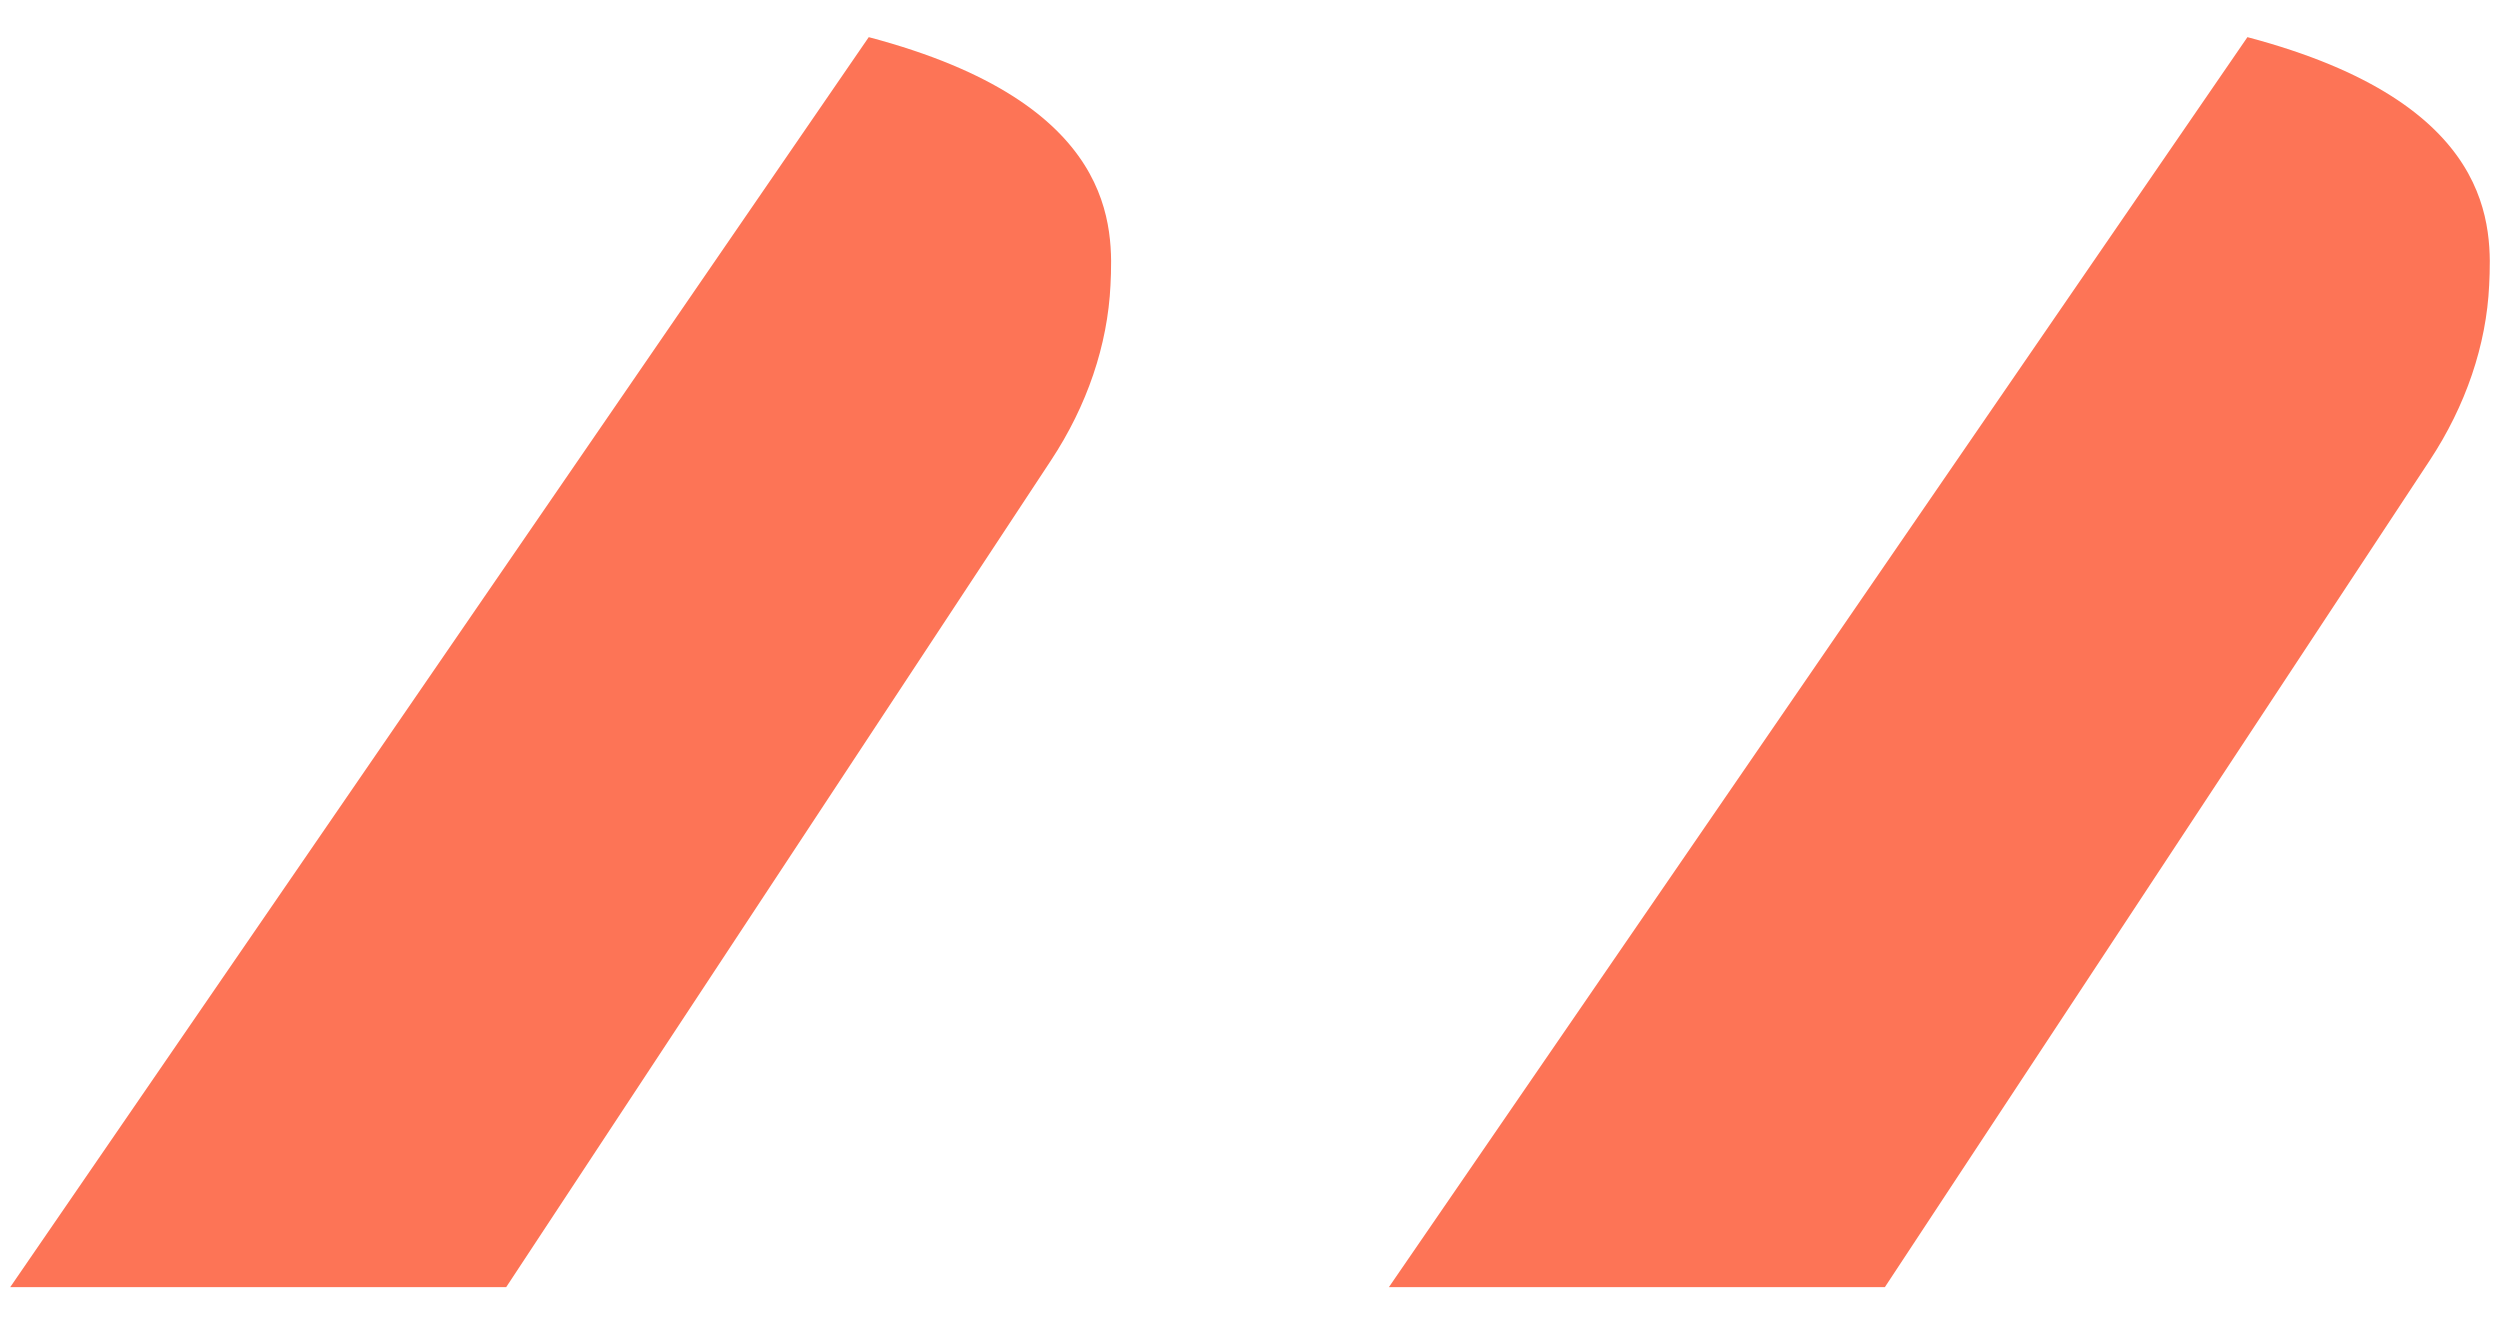
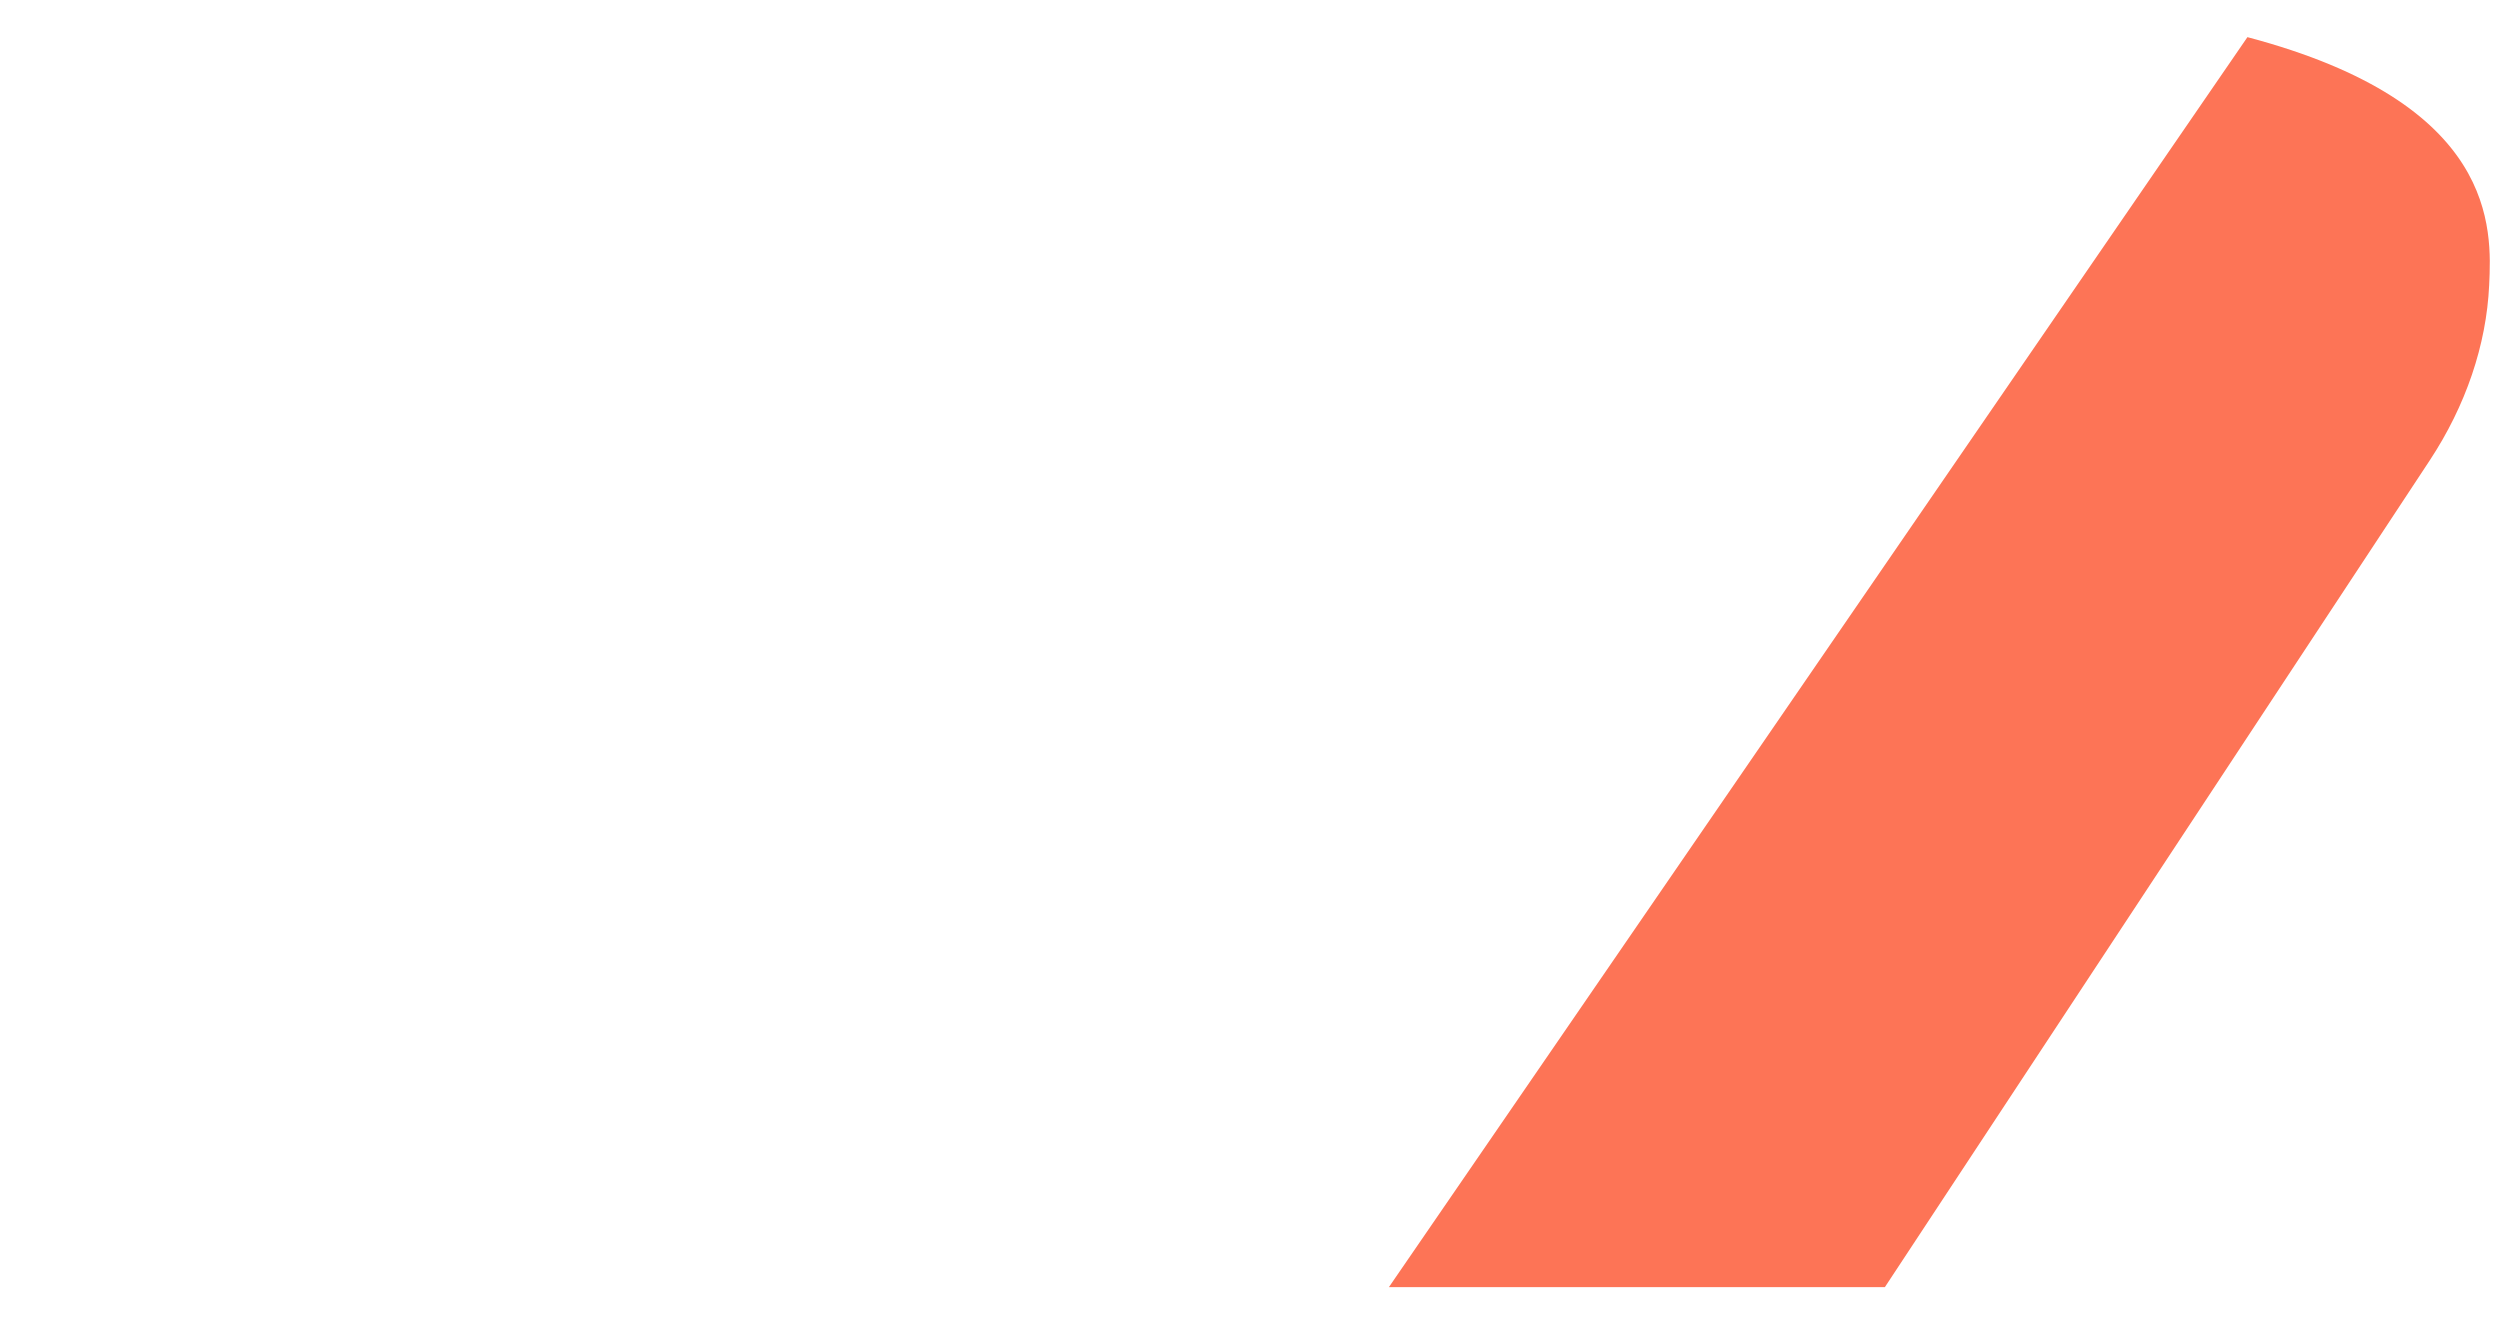
<svg xmlns="http://www.w3.org/2000/svg" width="36" height="19" viewBox="0 0 36 19" fill="none">
-   <path d="M0.147 18.535H7.289L15.134 6.63C15.655 5.841 15.95 4.968 15.991 4.106C16.029 3.291 16.111 1.487 12.51 0.535L0.147 18.535Z" fill="#FD7456" />
  <path d="M20 18.535H27.142L34.988 6.63C35.508 5.841 35.804 4.968 35.844 4.106C35.882 3.291 35.965 1.487 32.363 0.535L20 18.535Z" fill="#FD7456" />
</svg>